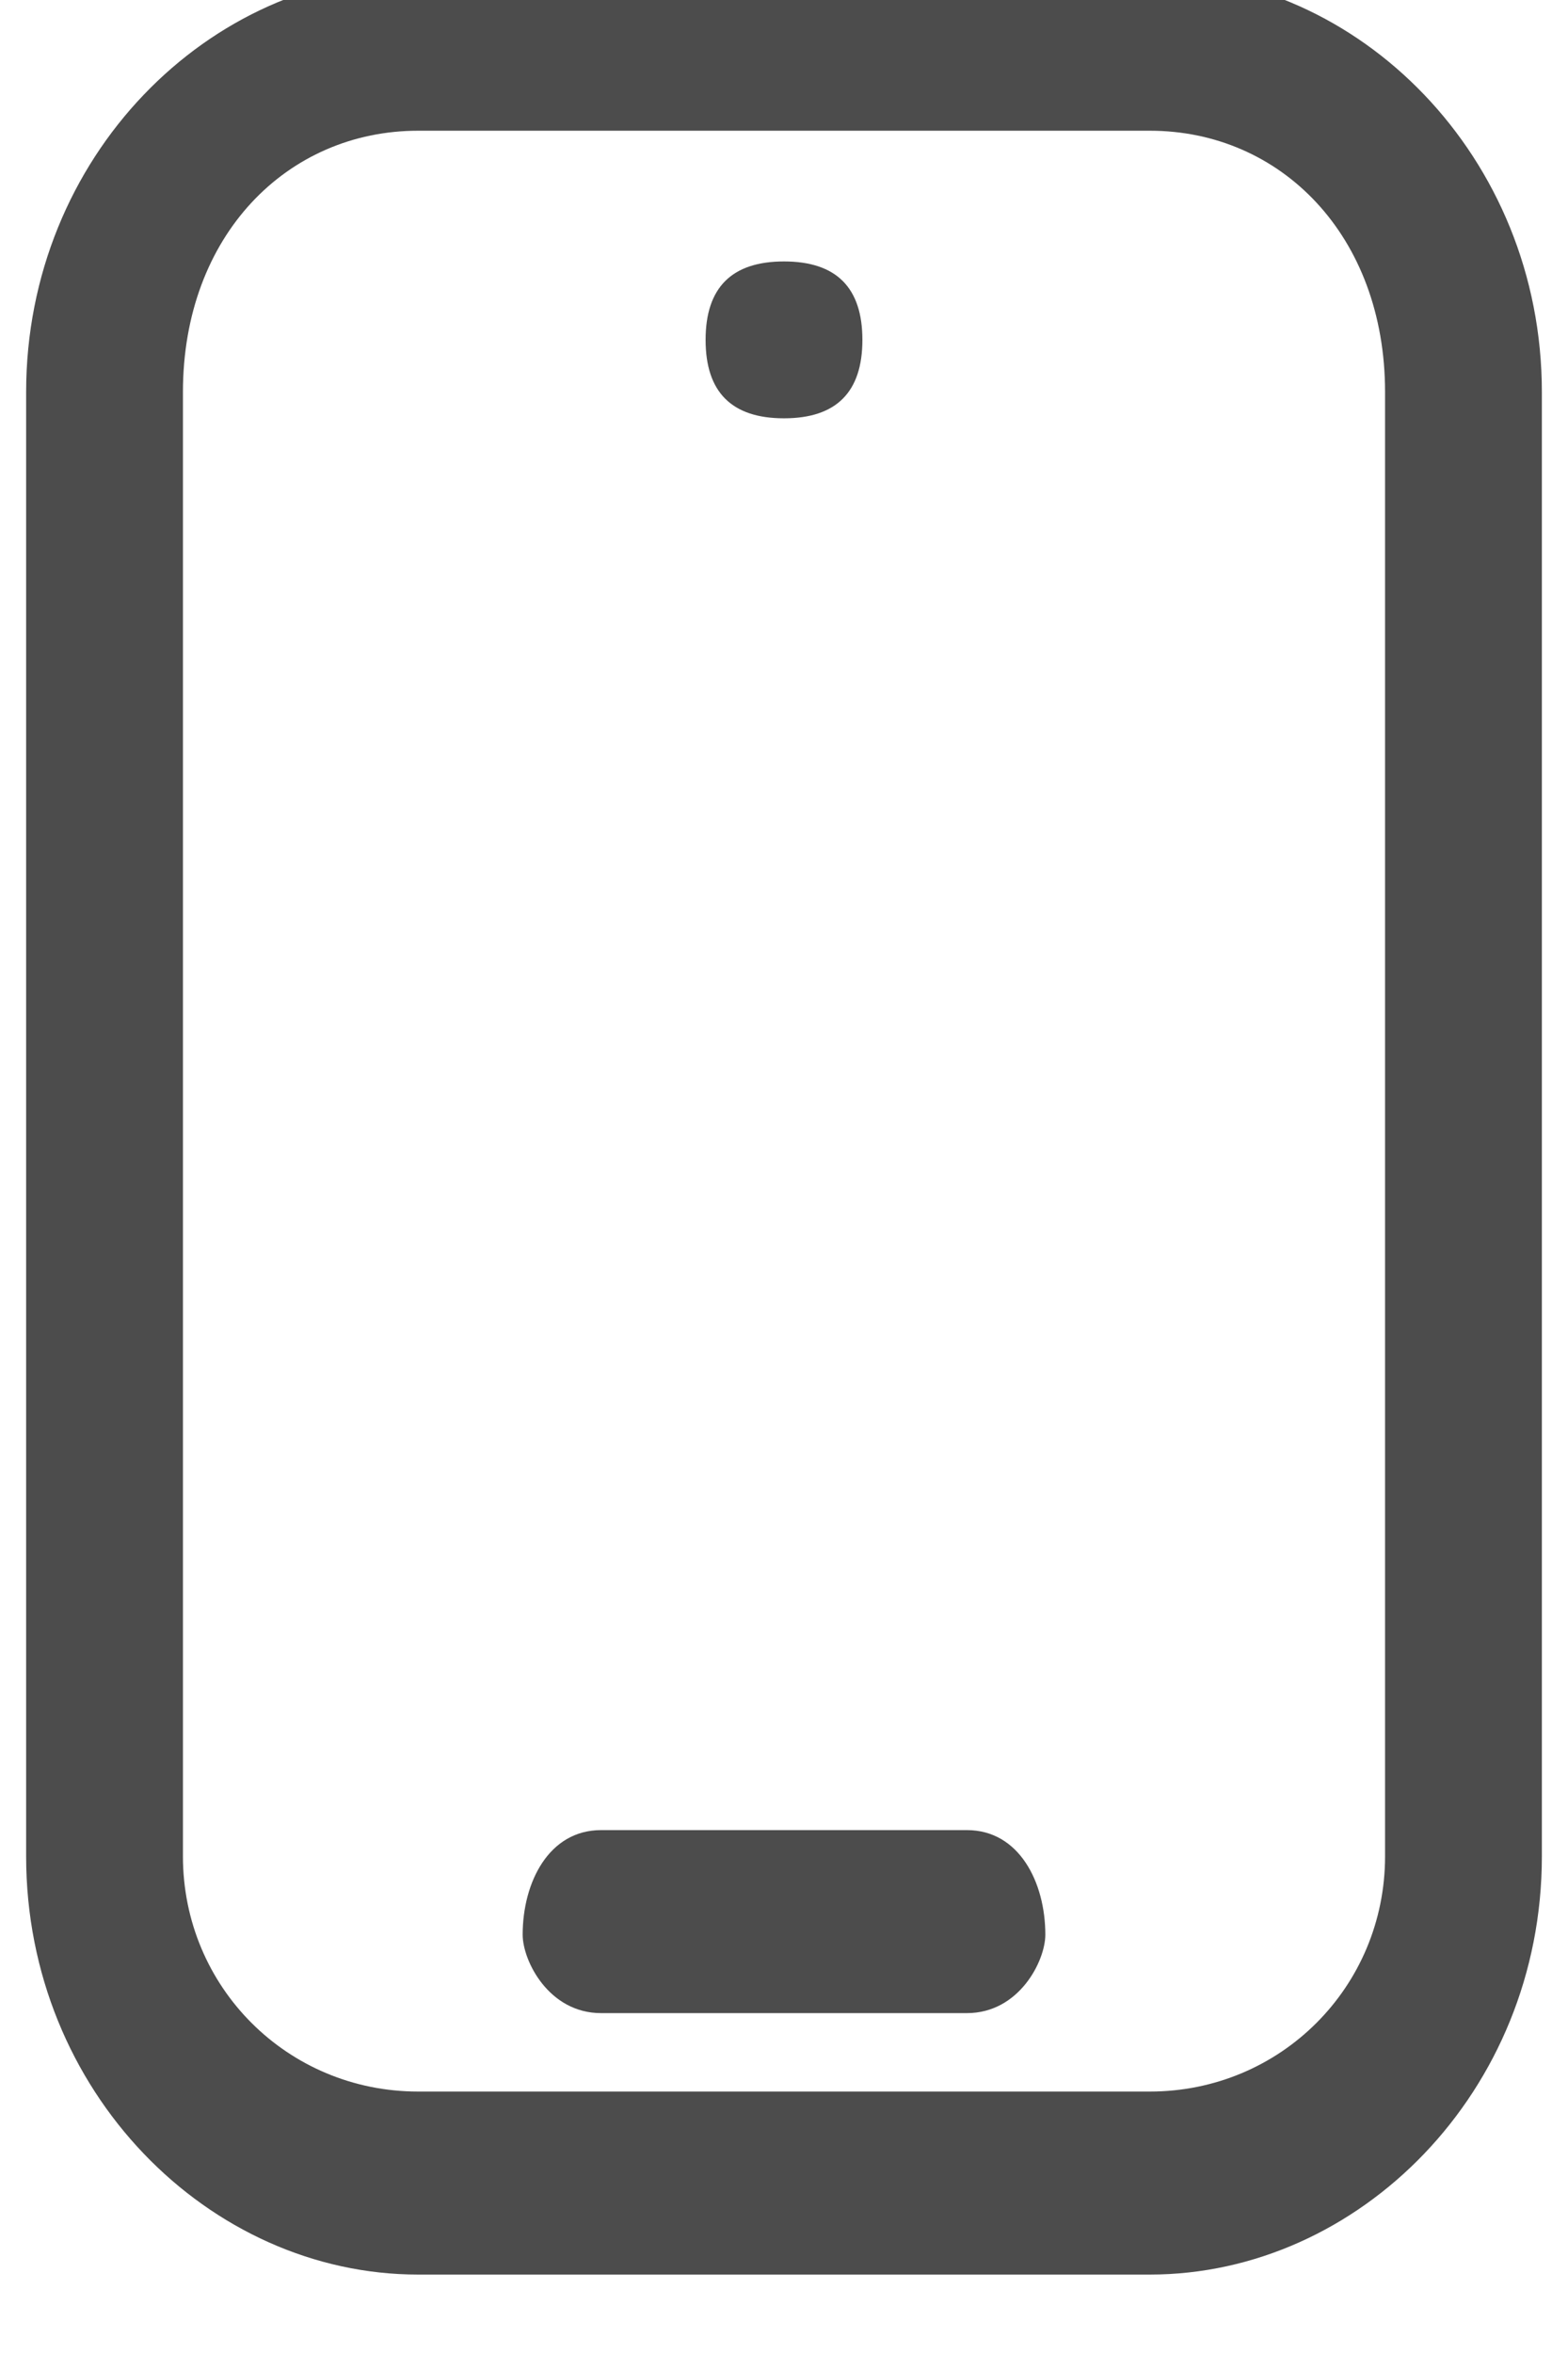
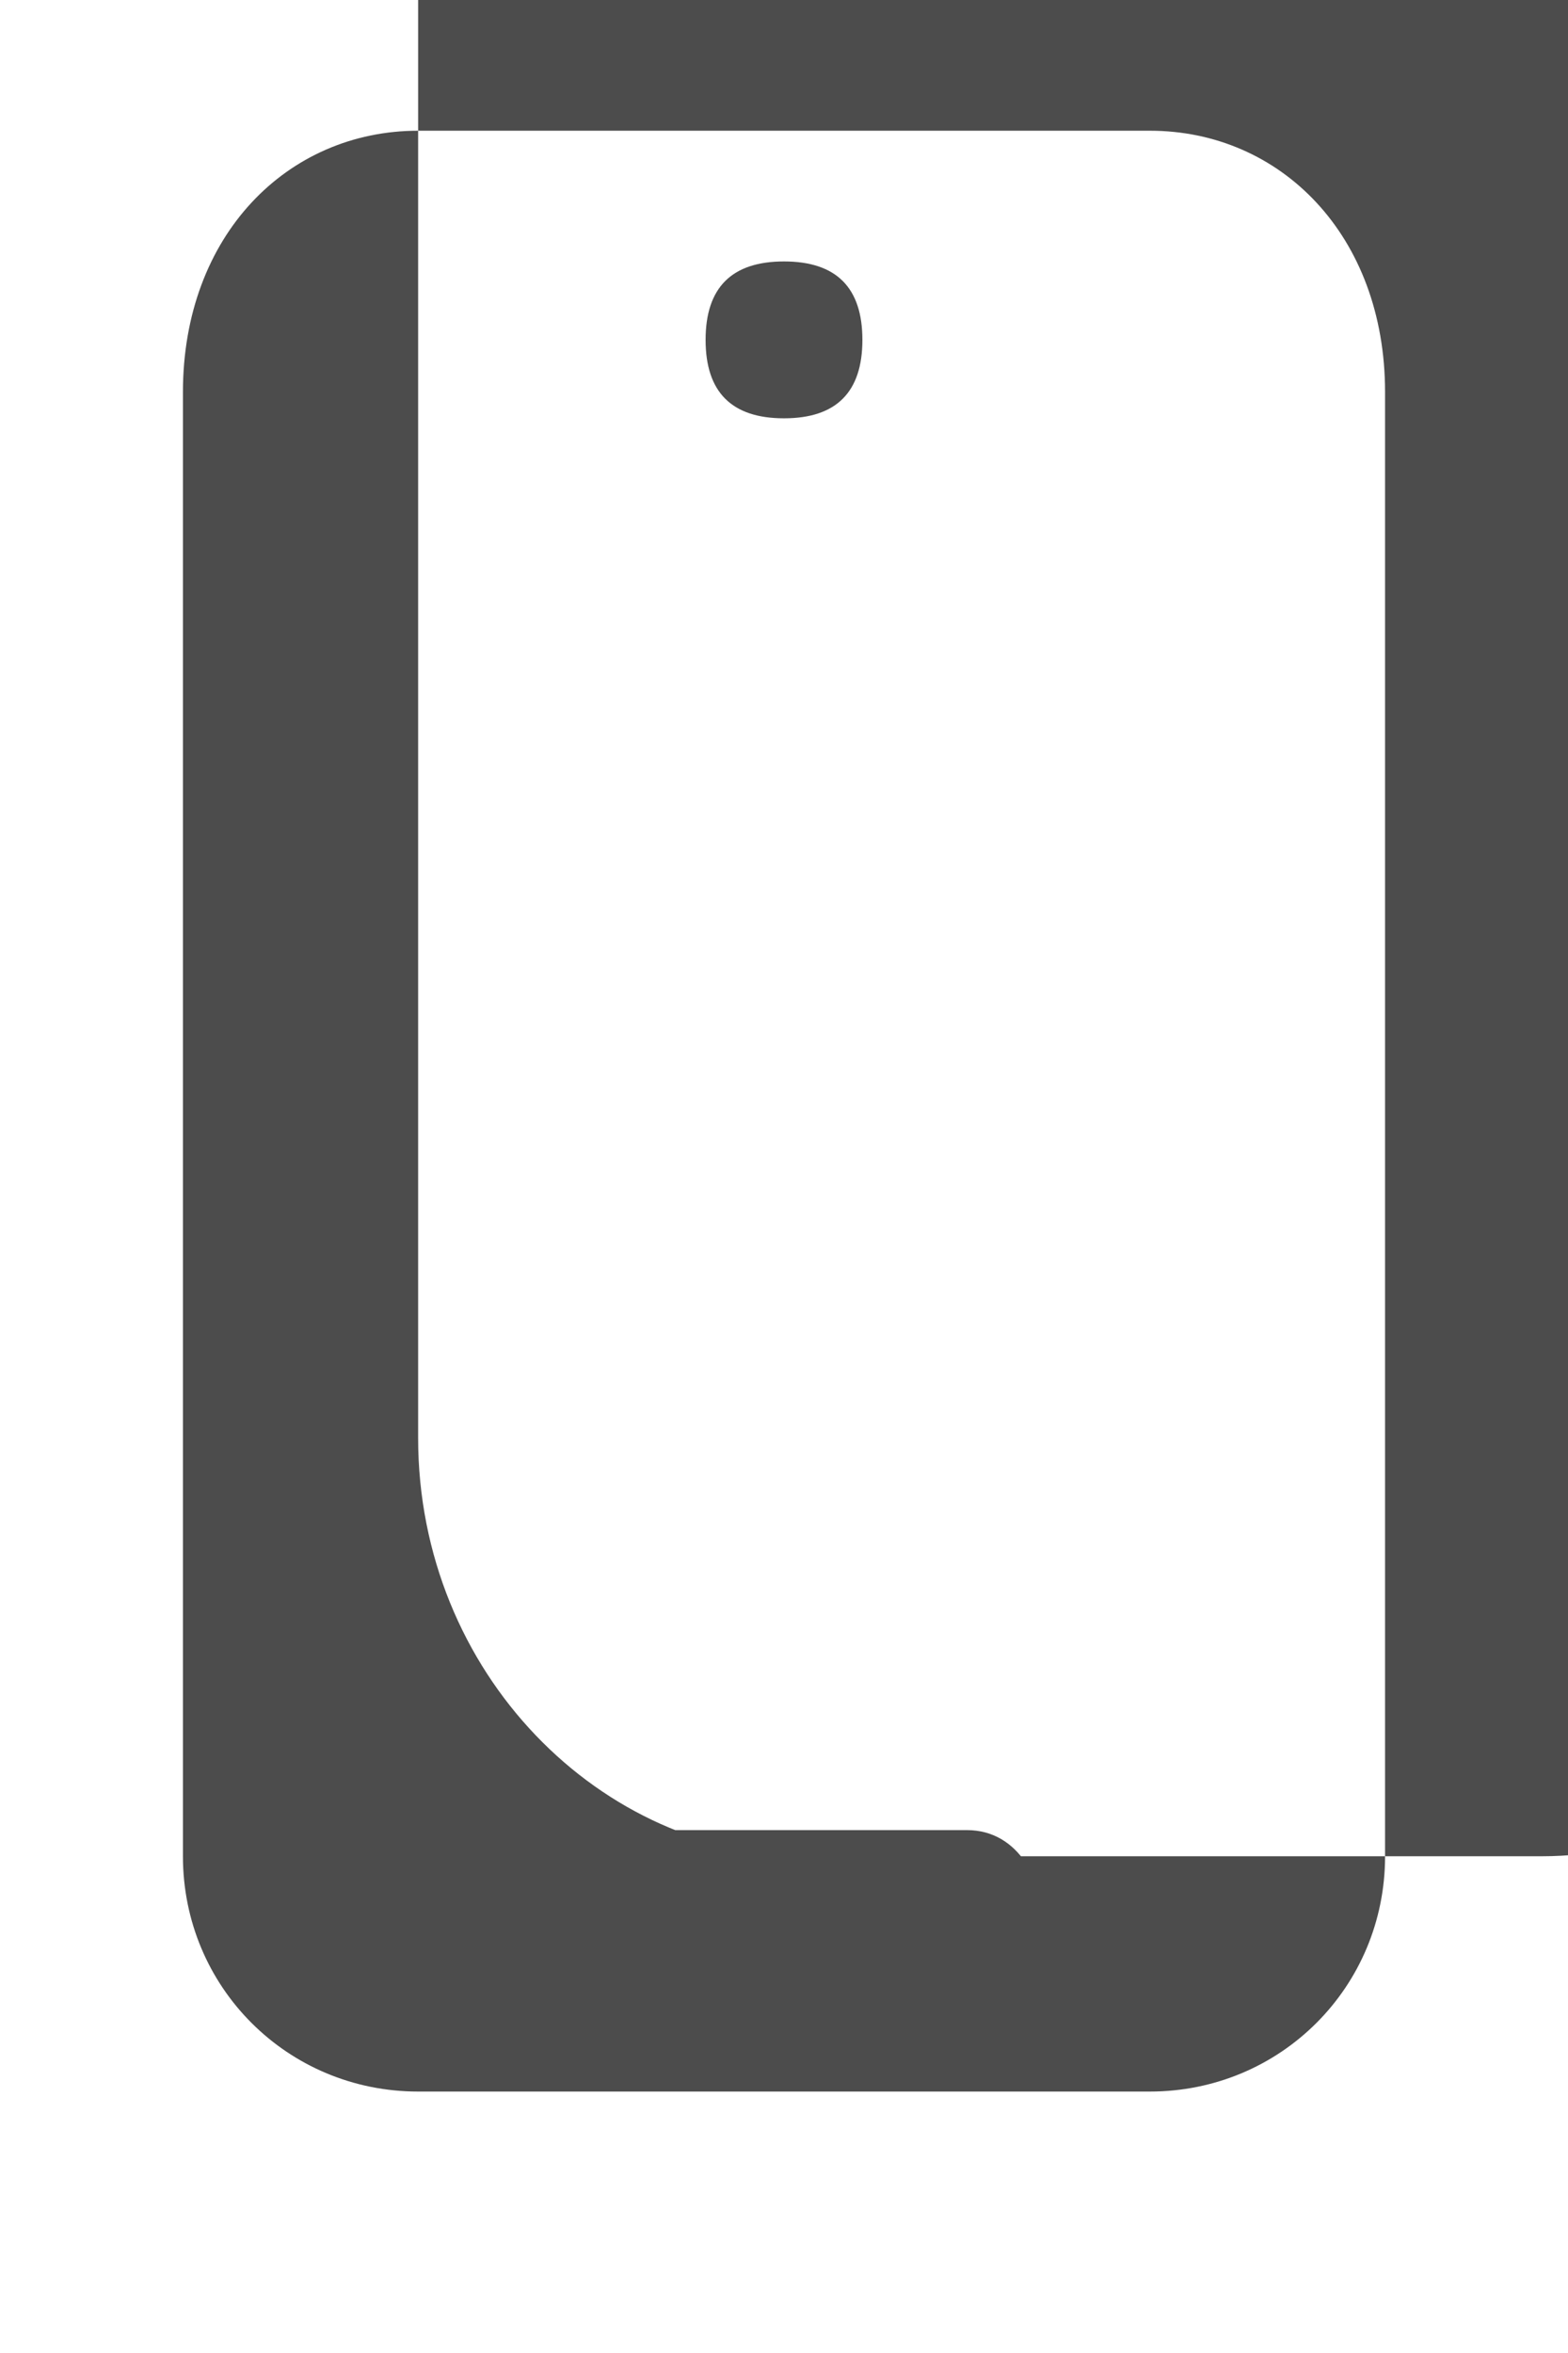
<svg xmlns="http://www.w3.org/2000/svg" version="1.2" viewBox="0 0 6 9" width="6" height="9">
  <style>.a{opacity:.7}</style>
-   <path class="a" d="m4.4-0.1h-2.8c-0.8 0-1.5 0.7-1.5 1.6v5.6c0 0.9 0.7 1.6 1.5 1.6h2.8c0.8 0 1.5-0.7 1.5-1.6v-5.6c0-0.9-0.7-1.6-1.5-1.6zm0.9 7.2c0 0.5-0.4 0.9-0.9 0.9h-2.8c-0.5 0-0.9-0.4-0.9-0.9v-5.6c0-0.6 0.4-1 0.9-1h2.8c0.5 0 0.9 0.4 0.9 1zm-1.3 0.3c0 0.1-0.1 0.3-0.3 0.3h-1.4c-0.2 0-0.3-0.2-0.3-0.3 0-0.2 0.1-0.4 0.3-0.4h1.4c0.2 0 0.3 0.2 0.3 0.4zm-1-5.8c0.2 0 0.3-0.1 0.3-0.3 0-0.2-0.1-0.3-0.3-0.3-0.2 0-0.3 0.1-0.3 0.3 0 0.2 0.1 0.3 0.3 0.3z" />
+   <path class="a" d="m4.4-0.1h-2.8v5.6c0 0.9 0.7 1.6 1.5 1.6h2.8c0.8 0 1.5-0.7 1.5-1.6v-5.6c0-0.9-0.7-1.6-1.5-1.6zm0.9 7.2c0 0.5-0.4 0.9-0.9 0.9h-2.8c-0.5 0-0.9-0.4-0.9-0.9v-5.6c0-0.6 0.4-1 0.9-1h2.8c0.5 0 0.9 0.4 0.9 1zm-1.3 0.3c0 0.1-0.1 0.3-0.3 0.3h-1.4c-0.2 0-0.3-0.2-0.3-0.3 0-0.2 0.1-0.4 0.3-0.4h1.4c0.2 0 0.3 0.2 0.3 0.4zm-1-5.8c0.2 0 0.3-0.1 0.3-0.3 0-0.2-0.1-0.3-0.3-0.3-0.2 0-0.3 0.1-0.3 0.3 0 0.2 0.1 0.3 0.3 0.3z" />
</svg>